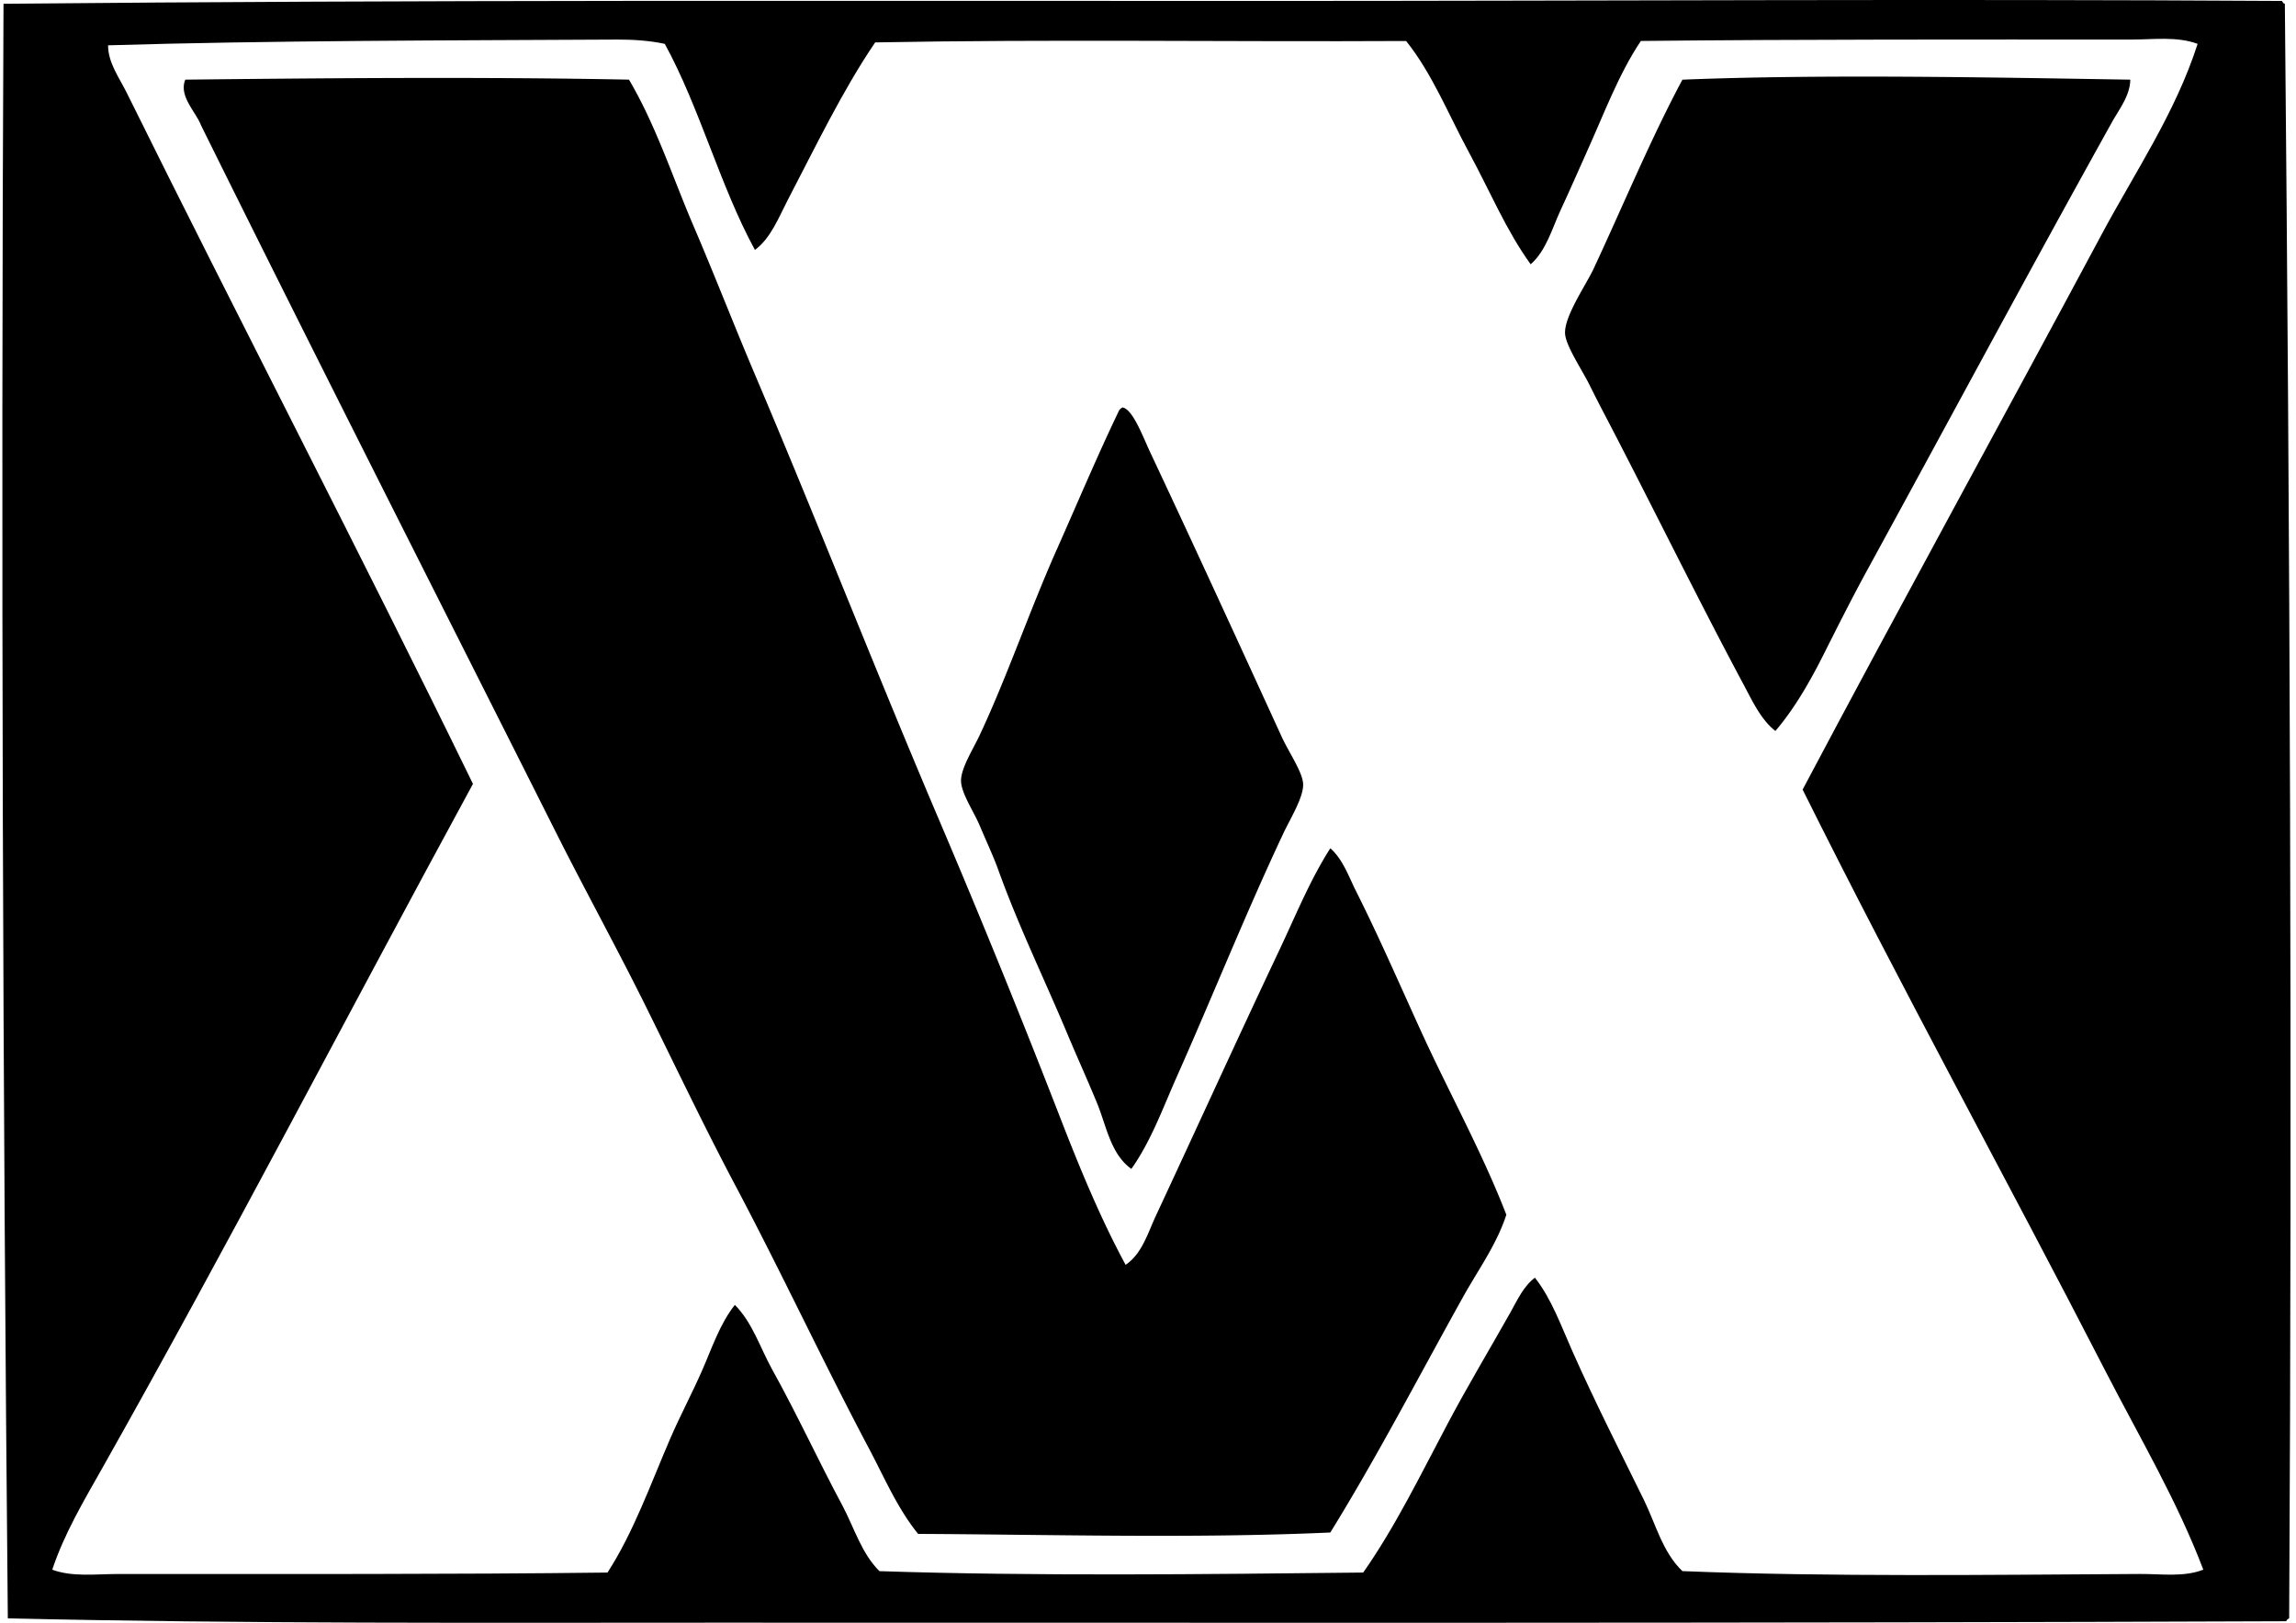
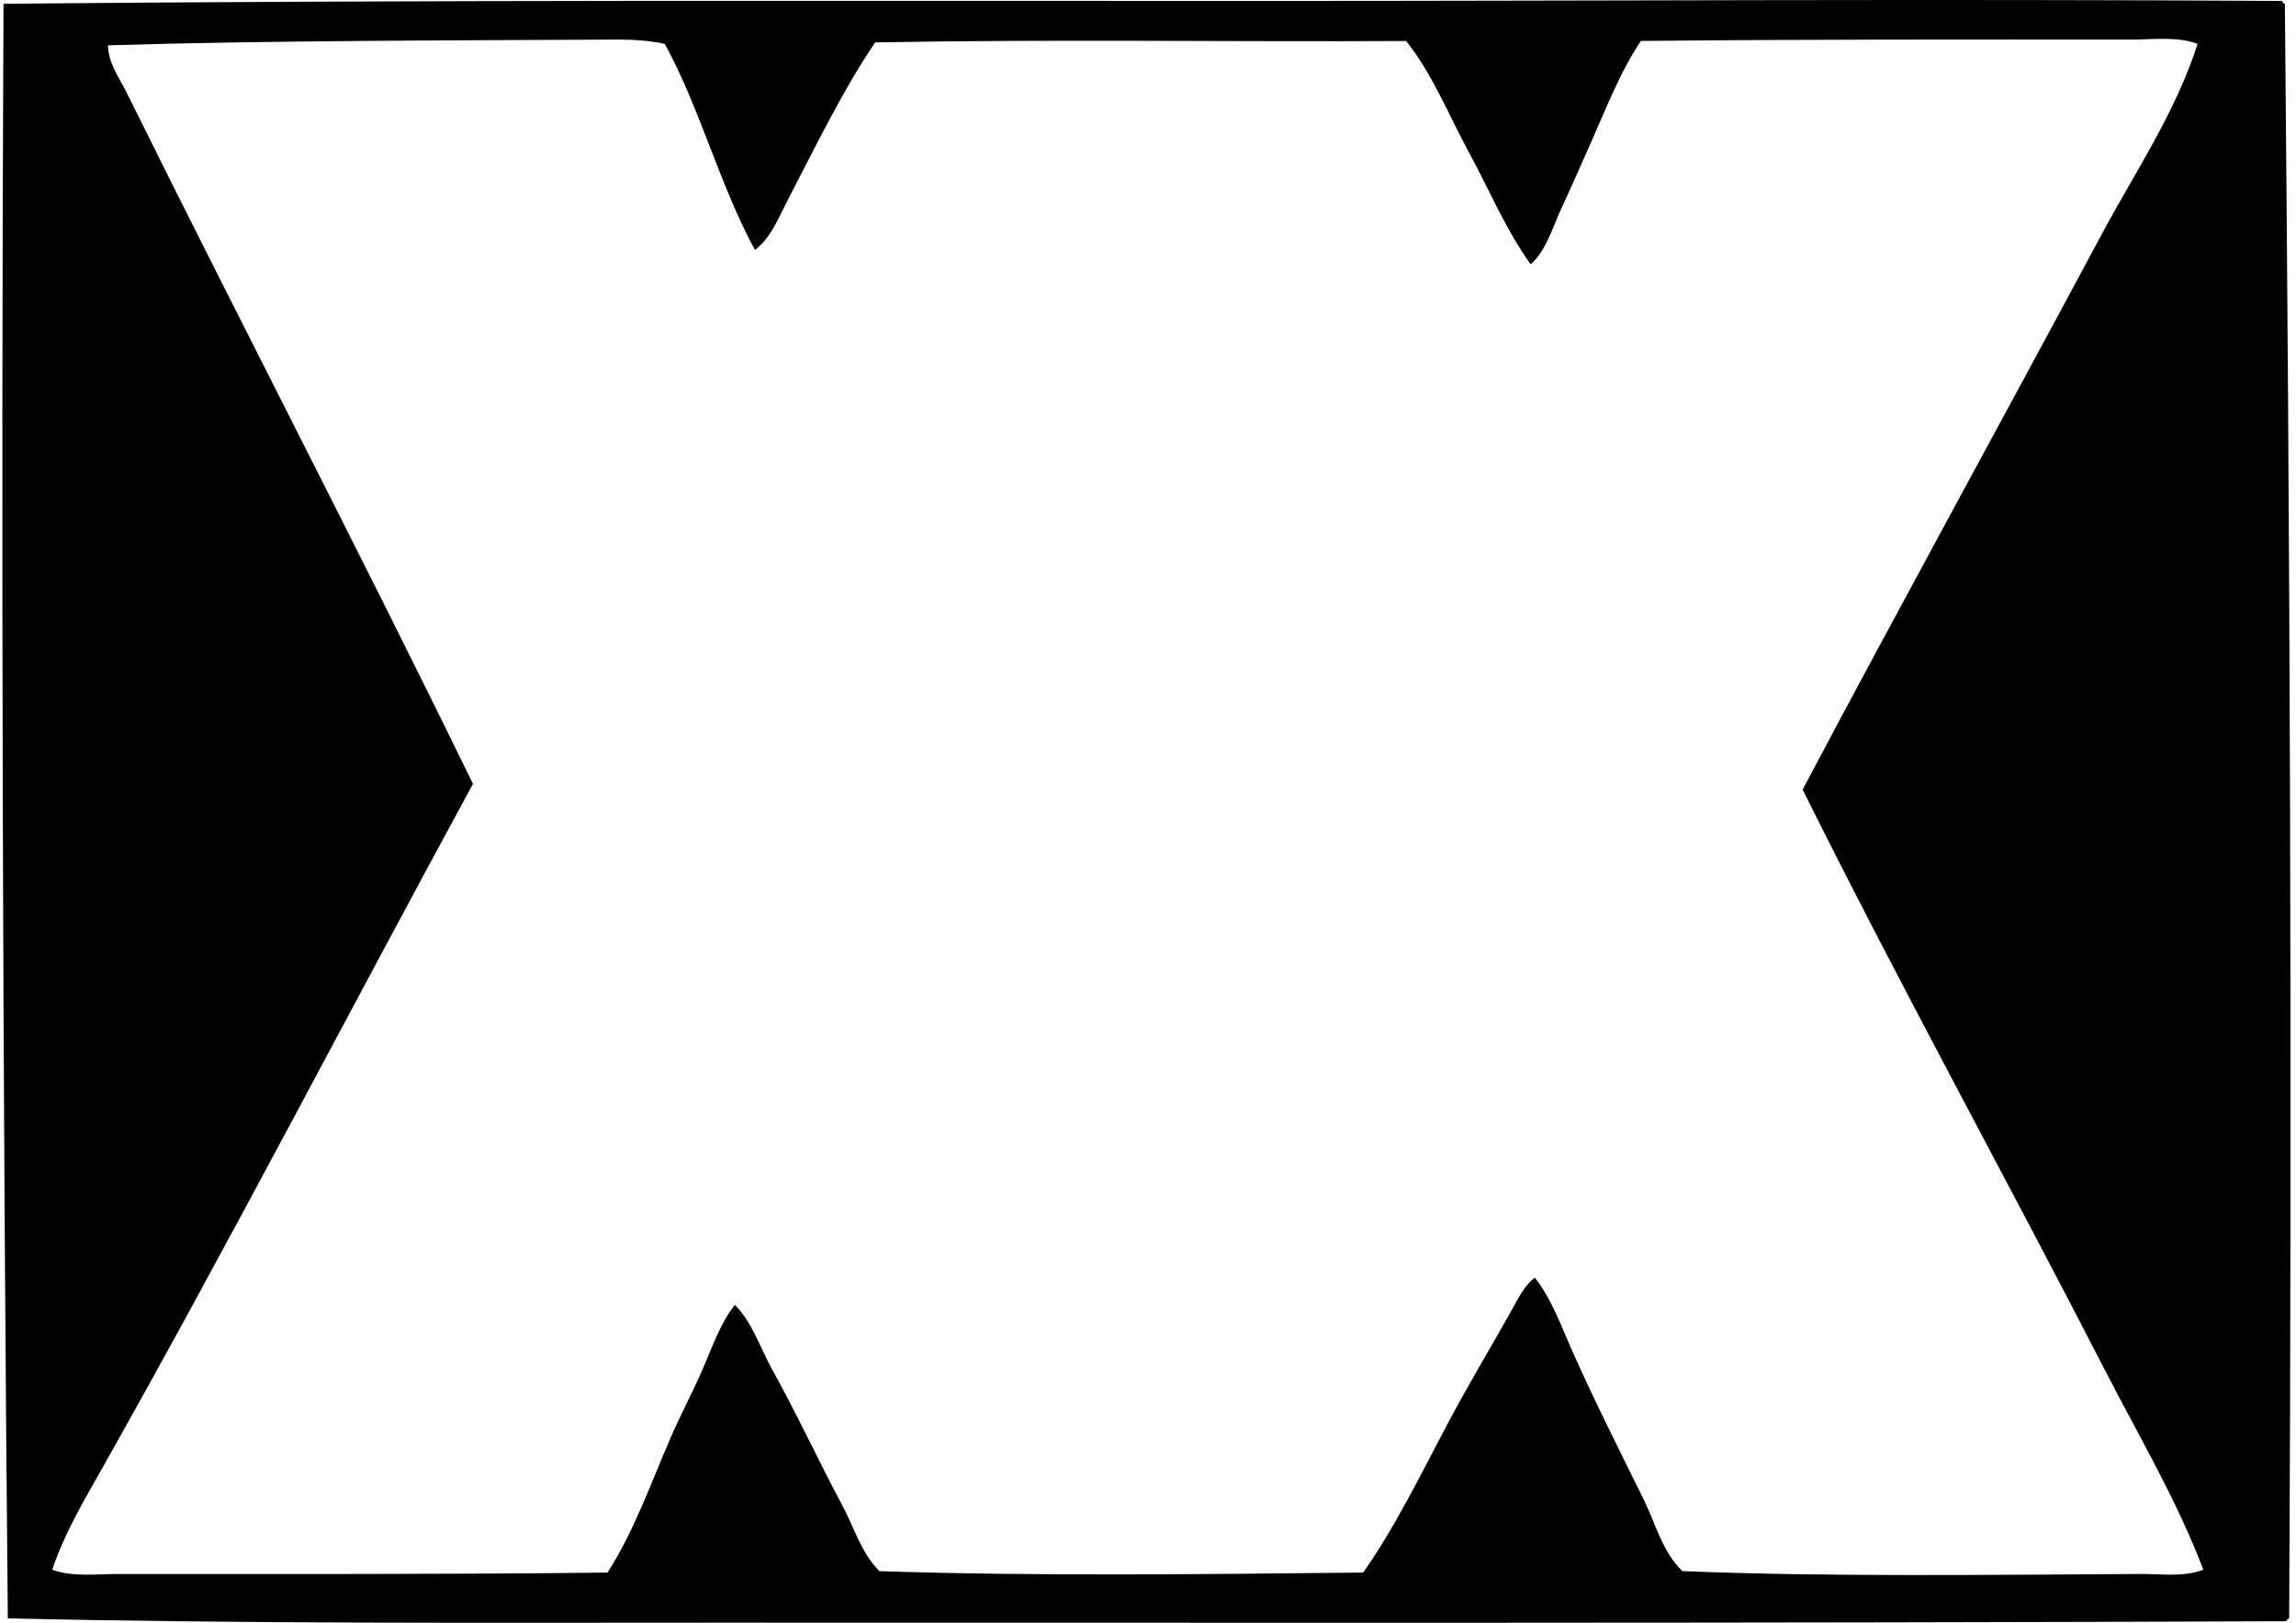
<svg xmlns="http://www.w3.org/2000/svg" width="283" height="200" fill="none" viewBox="0 0 283 200">
  <path fill="#000" fill-rule="evenodd" d="M281.278.116c.08.157.149.313.349.353.625 66.08.909 131.557.531 198.986-.157.076-.313.152-.357.352-65.094.258-128.211.175-193.343.175-29.108 0-58.045.153-87.494-.531C.346 134.76.113 65.909.433.465 50.868-.018 103.125.116 155.149.116c42.386 0 83.638-.261 126.129 0ZM81.936 5.406c-1.804-.396-3.912-.538-5.825-.53-20.549.109-43 .109-62.793.709.007 2.166 1.385 3.995 2.287 5.82 14.088 28.472 28.81 56.722 42.691 85.205-15.35 28.206-30.042 56.598-45.687 84.324-2.287 4.05-4.686 8.064-6.17 12.522 2.527.923 5.356.53 8.108.53 20.23 0 41.597.051 60.332-.178 3.232-5.006 5.297-10.882 7.762-16.582 1.215-2.796 2.662-5.512 3.883-8.29 1.23-2.792 2.196-5.777 4.054-8.115 2.167 2.181 3.09 5.235 4.588 7.94 3.098 5.578 5.745 11.344 8.65 16.758 1.476 2.77 2.356 5.908 4.581 8.115 19.157.632 39.888.382 59.627.174 3.97-5.661 7.093-12.1 10.409-18.346 2.49-4.708 5.268-9.318 7.762-13.761.818-1.458 1.6-3.2 2.996-4.232 2.051 2.614 3.218 5.912 4.588 8.995 2.771 6.242 5.879 12.365 8.821 18.346 1.476 3.003 2.323 6.49 4.766 8.82 18.001.727 38.281.451 56.446.353 2.577-.015 5.348.414 7.762-.531-3.254-8.551-7.875-16.343-11.994-24.341-12.398-24.117-25.273-47.433-37.394-71.8 12.249-23.112 24.676-45.672 36.87-68.443 4.083-7.628 9.089-14.965 11.816-23.462-2.534-.941-5.439-.53-8.115-.53-20.28 0-40.604-.037-60.51.174-2.749 4.098-4.566 9.042-6.704 13.761-1.058 2.353-2.087 4.727-3.174 7.058-1.073 2.305-1.782 5.017-3.702 6.704-3.017-4.152-5.064-9.104-7.591-13.758-2.549-4.7-4.537-9.733-7.762-13.761-21.757.116-43.979-.233-65.444.174-4.047 5.952-7.443 13.045-10.766 19.404-1.123 2.156-2.08 4.705-4.054 6.174-4.297-7.872-6.802-17.54-11.114-25.4Z" clip-rule="evenodd" />
-   <path fill="#000" fill-rule="evenodd" d="M262.575 9.817c-.029 1.992-1.385 3.657-2.287 5.293-10.14 18.212-20.087 36.783-30.173 55.217-1.832 3.36-3.552 6.773-5.29 10.23-1.661 3.306-3.577 6.698-5.992 9.53-1.781-1.385-2.839-3.698-3.883-5.646-5.424-10.137-10.445-20.364-15.877-30.872-.887-1.72-2.011-3.82-3.174-6.173-.916-1.847-2.967-4.858-2.996-6.352-.051-2.145 2.571-5.897 3.53-7.94 3.665-7.854 7.017-15.954 10.937-23.284 17.277-.701 38.71-.265 55.205-.003ZM77.526 9.816c3.337 5.661 5.355 11.962 7.94 17.994 2.6 6.06 4.992 12.238 7.585 18.346 7.762 18.273 14.906 36.612 22.759 55.038a1224.77 1224.77 0 0 1 14.991 36.87c2.363 6.072 4.879 12.162 7.94 17.816 2.004-1.331 2.763-3.971 3.709-5.999 4.984-10.682 10.071-21.866 15.168-32.635 2.058-4.337 3.829-8.759 6.355-12.7 1.557 1.364 2.273 3.505 3.174 5.294 2.749 5.457 5.32 11.362 7.941 17.11 3.458 7.595 7.555 14.95 10.58 22.756-1.171 3.636-3.479 6.806-5.29 10.057-5.363 9.613-10.54 19.611-16.405 29.108-16.717.76-35.052.24-50.809.174-2.527-3.119-4.142-6.904-5.992-10.405-5.679-10.708-10.85-21.822-16.587-32.639-3.806-7.184-7.315-14.565-10.936-21.876-3.585-7.239-7.493-14.318-11.115-21.52C53.941 73.577 39.216 44.6 24.785 15.459c-.65-1.701-2.781-3.607-1.945-5.643 16.321-.181 36.798-.363 54.686 0Z" clip-rule="evenodd" />
-   <path fill="#000" fill-rule="evenodd" d="M138.392 50.214c1.273.298 2.487 3.628 3.352 5.468 5.545 11.79 10.795 23.247 16.227 35.103.887 1.935 2.578 4.356 2.65 5.821.077 1.63-1.563 4.24-2.472 6.174-4.603 9.791-8.671 19.96-13.052 29.813-1.767 3.963-3.218 8.039-5.647 11.467-2.556-1.828-3.068-5.275-4.232-8.115-1.163-2.821-2.49-5.744-3.705-8.642-2.89-6.882-5.93-13.067-8.471-20.109-.56-1.567-1.447-3.462-2.294-5.469-.676-1.617-2.265-3.959-2.294-5.468-.022-1.57 1.461-3.872 2.294-5.642 3.421-7.294 6.141-15.329 9.529-22.935 2.556-5.752 4.992-11.533 7.584-16.935a.894.894 0 0 1 .531-.531Z" clip-rule="evenodd" />
</svg>